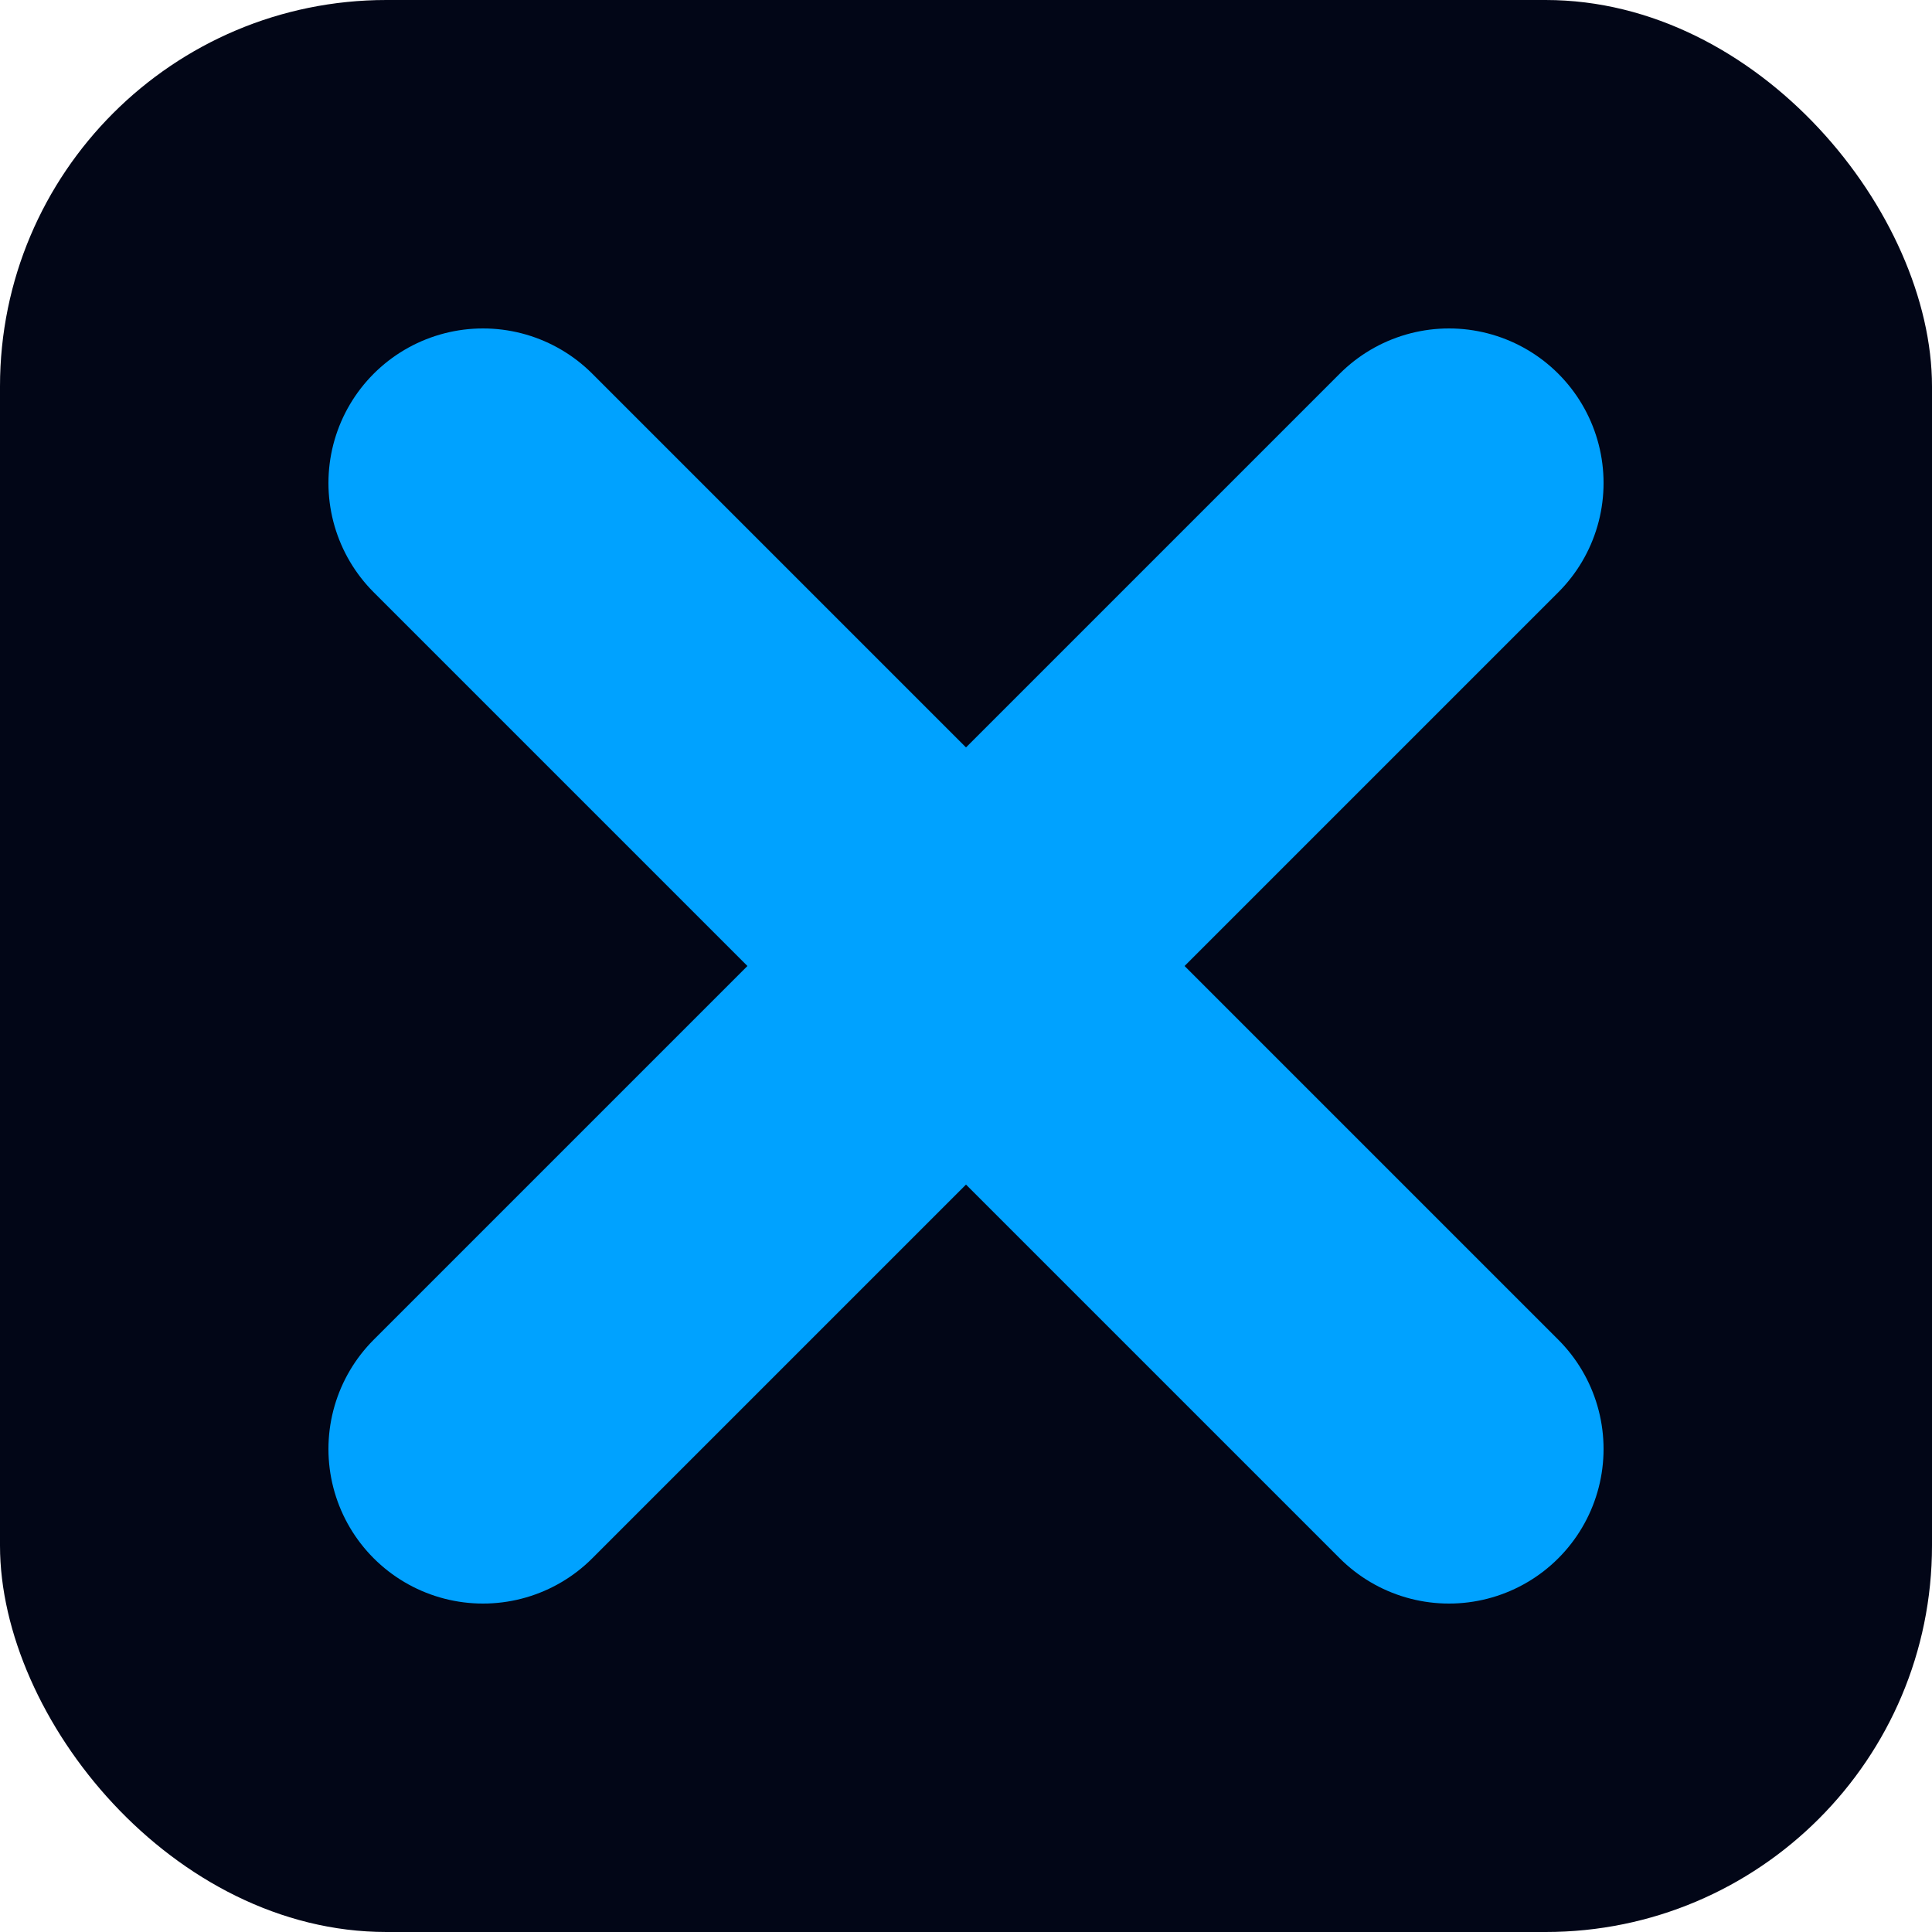
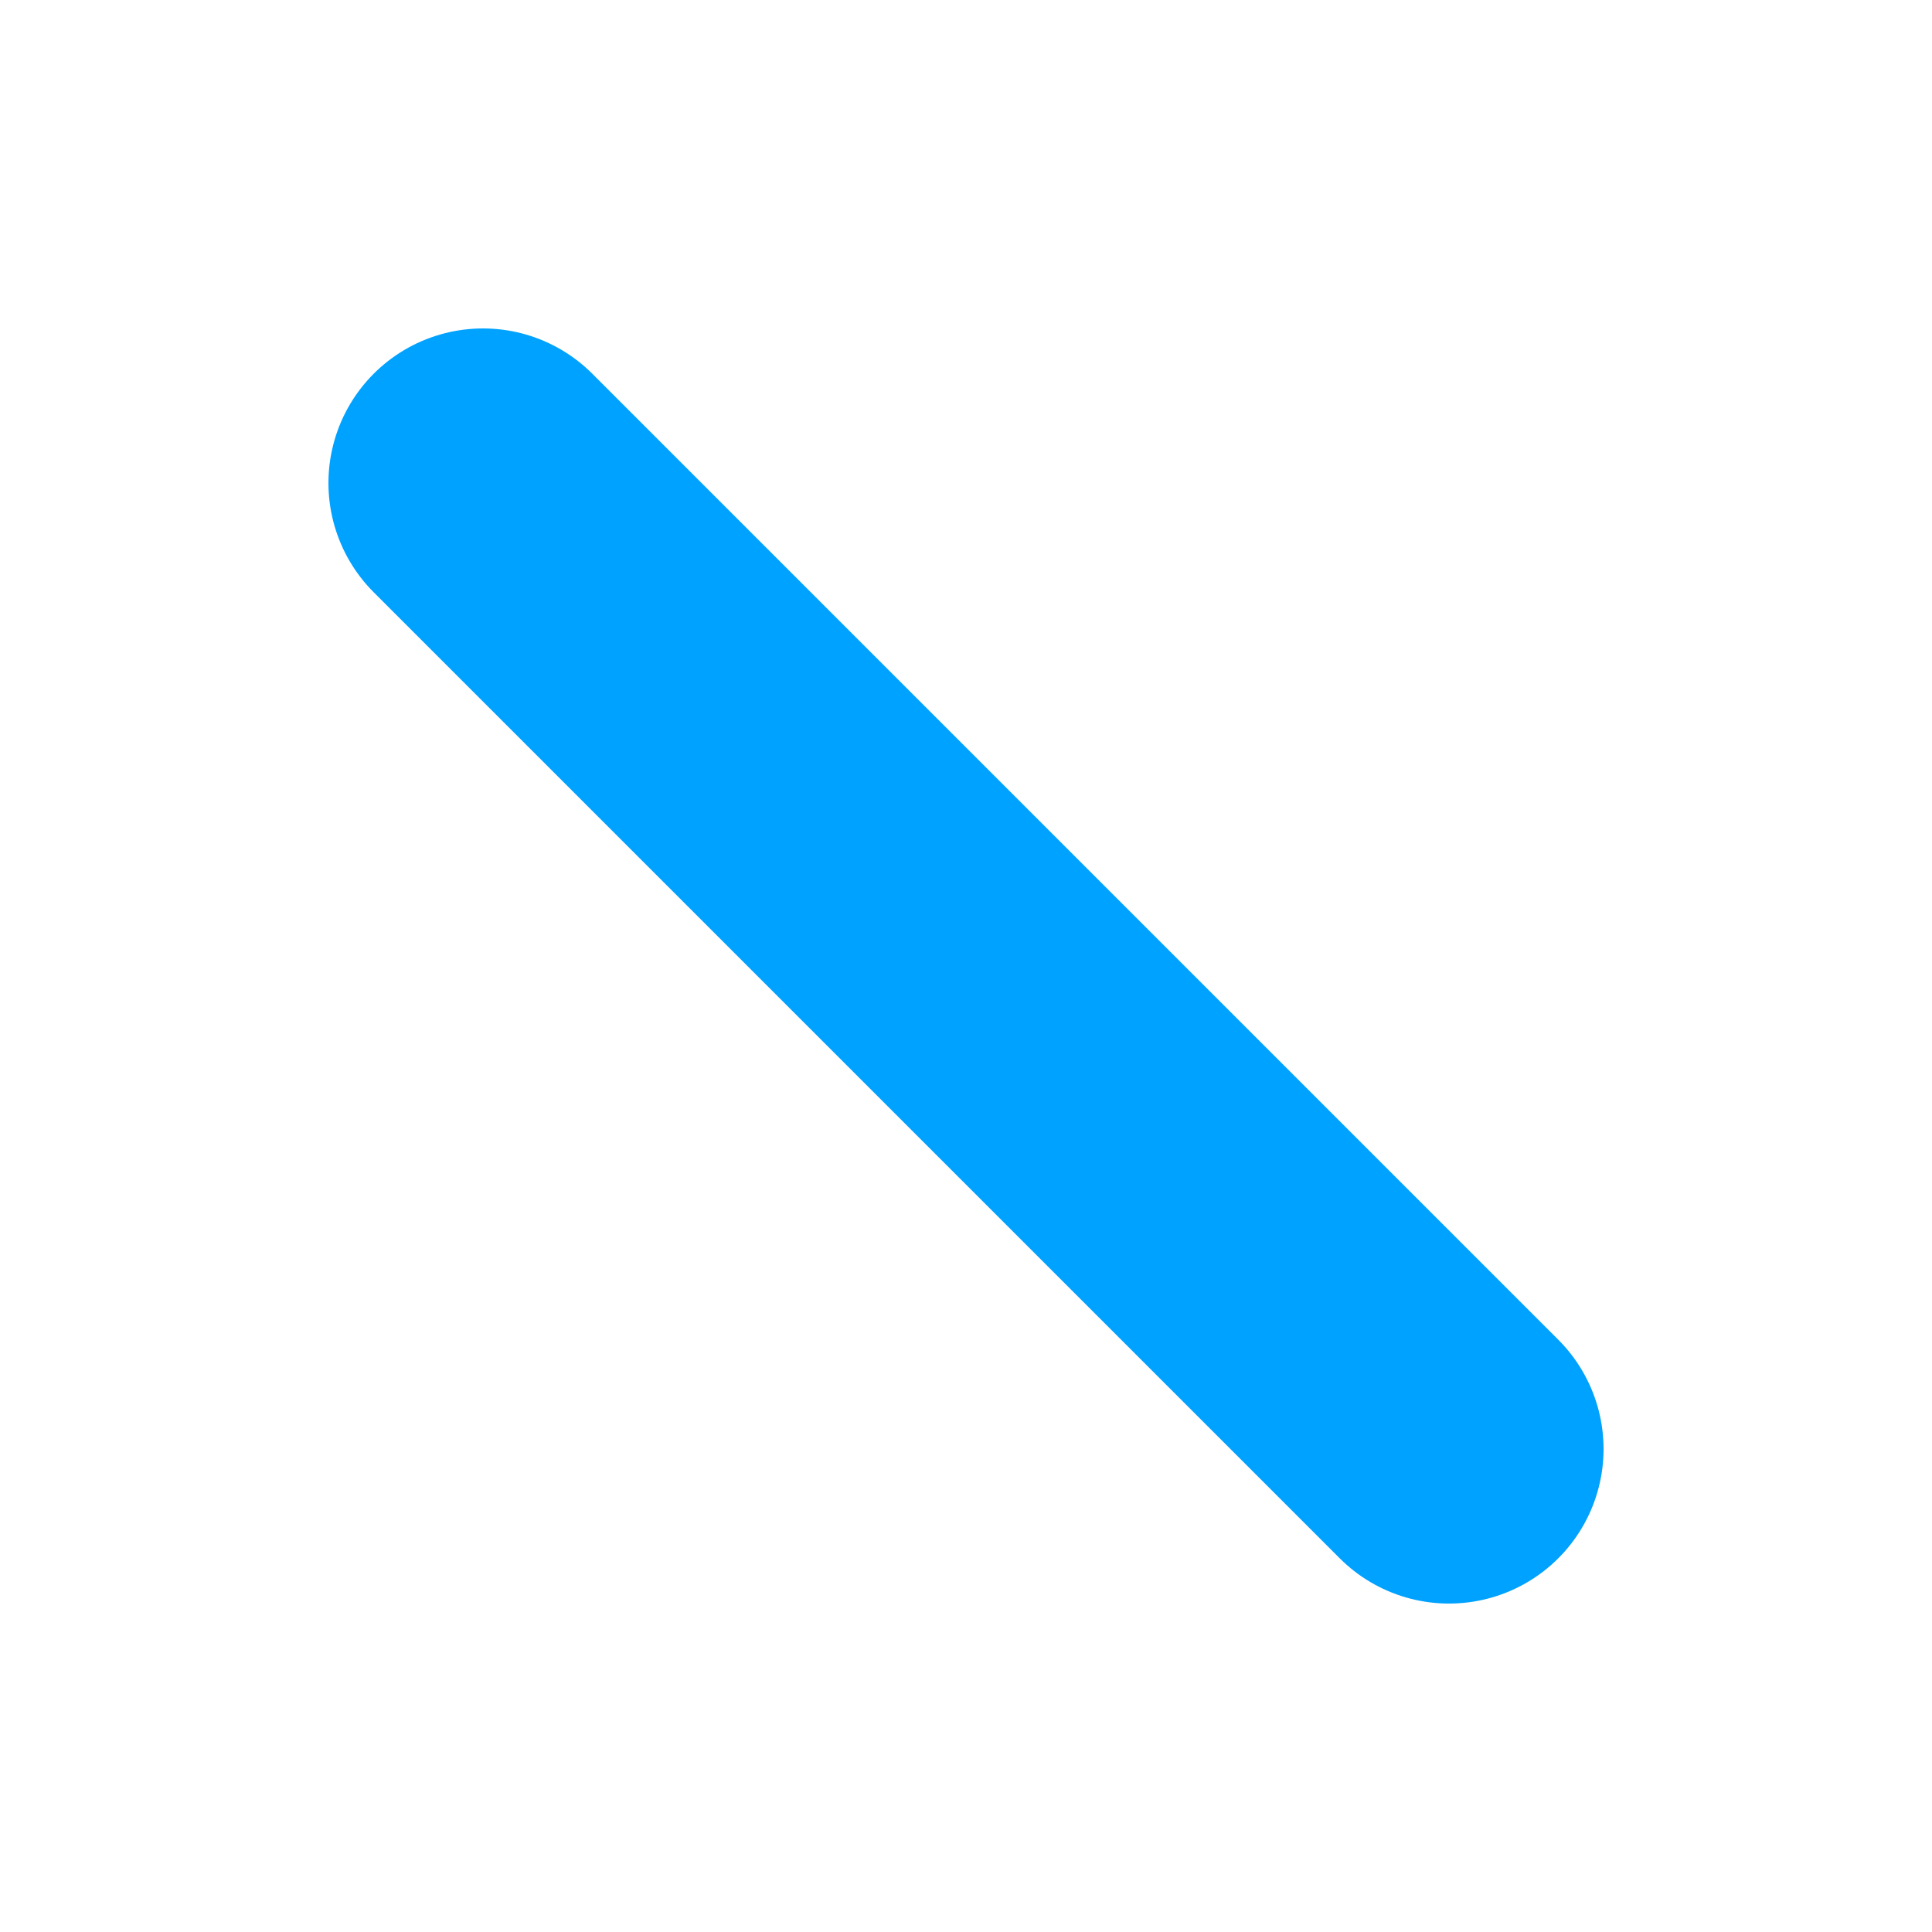
<svg xmlns="http://www.w3.org/2000/svg" viewBox="0 0 100 100" fill="none">
-   <rect width="100" height="100" rx="20" fill="#020617" />
  <line x1="25" y1="25" x2="75" y2="75" stroke="#00a2ff" stroke-width="16" stroke-linecap="round" />
-   <line x1="75" y1="25" x2="25" y2="75" stroke="#00a2ff" stroke-width="16" stroke-linecap="round" />
</svg>